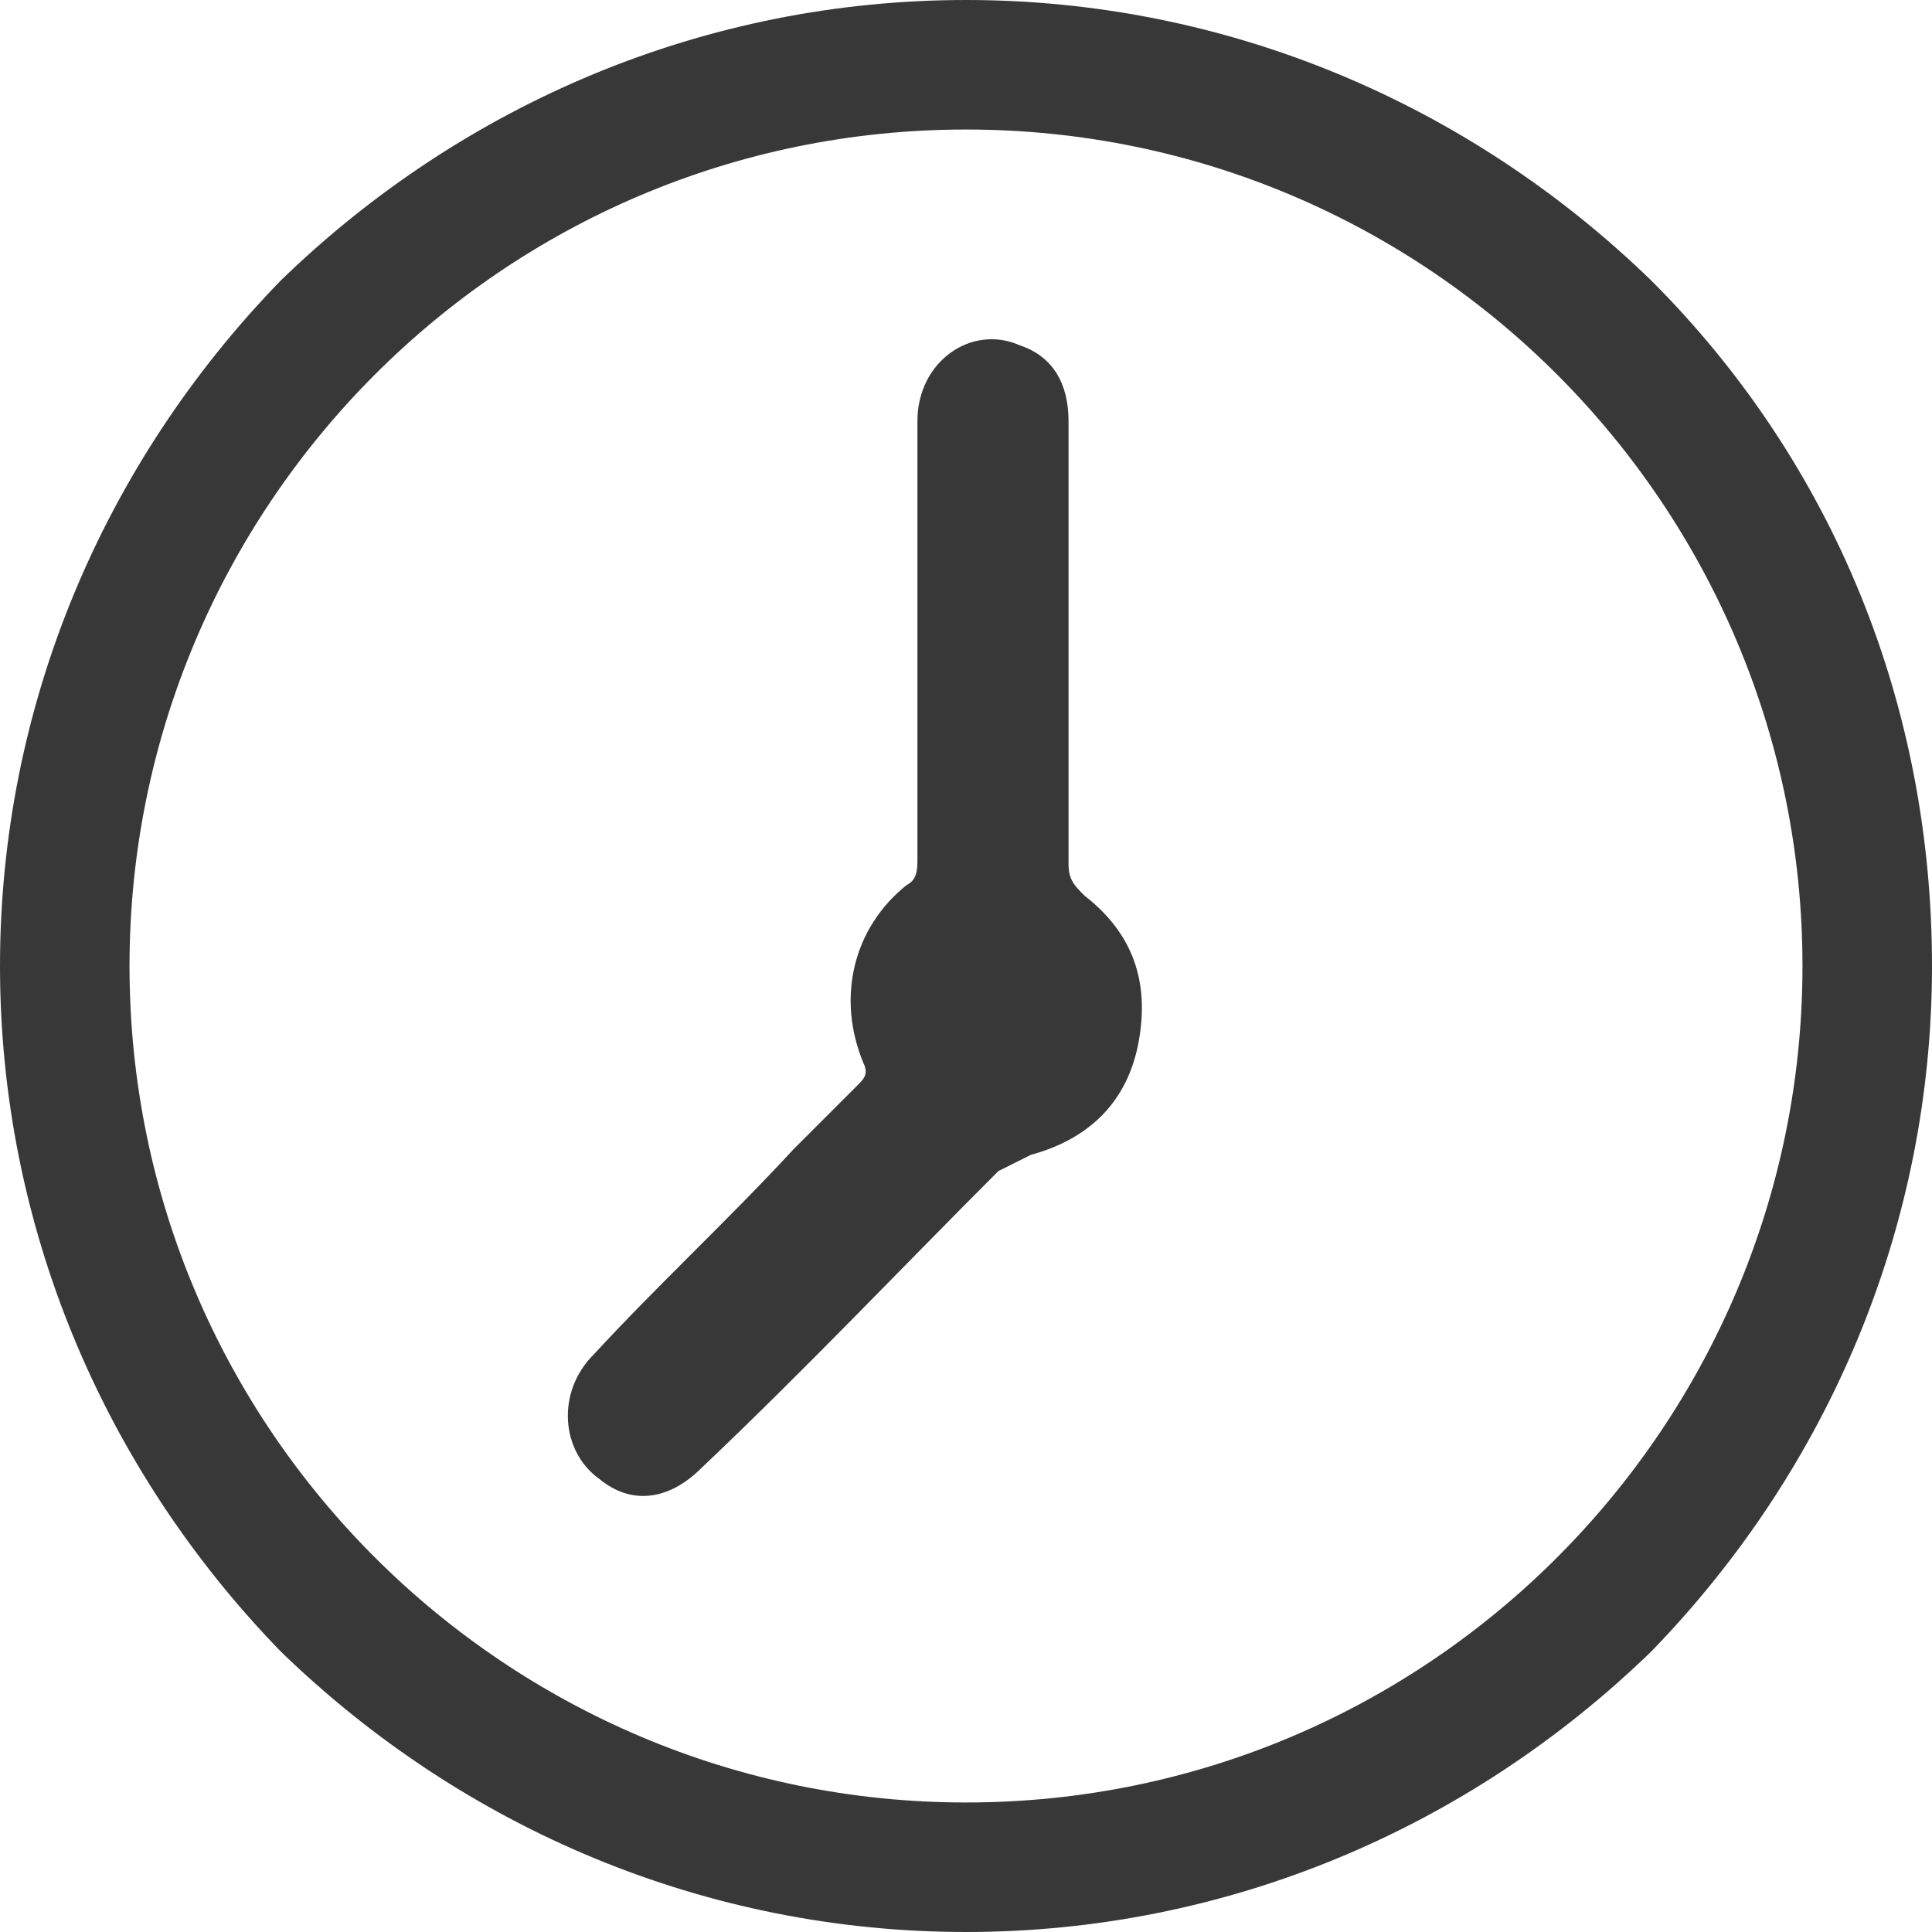
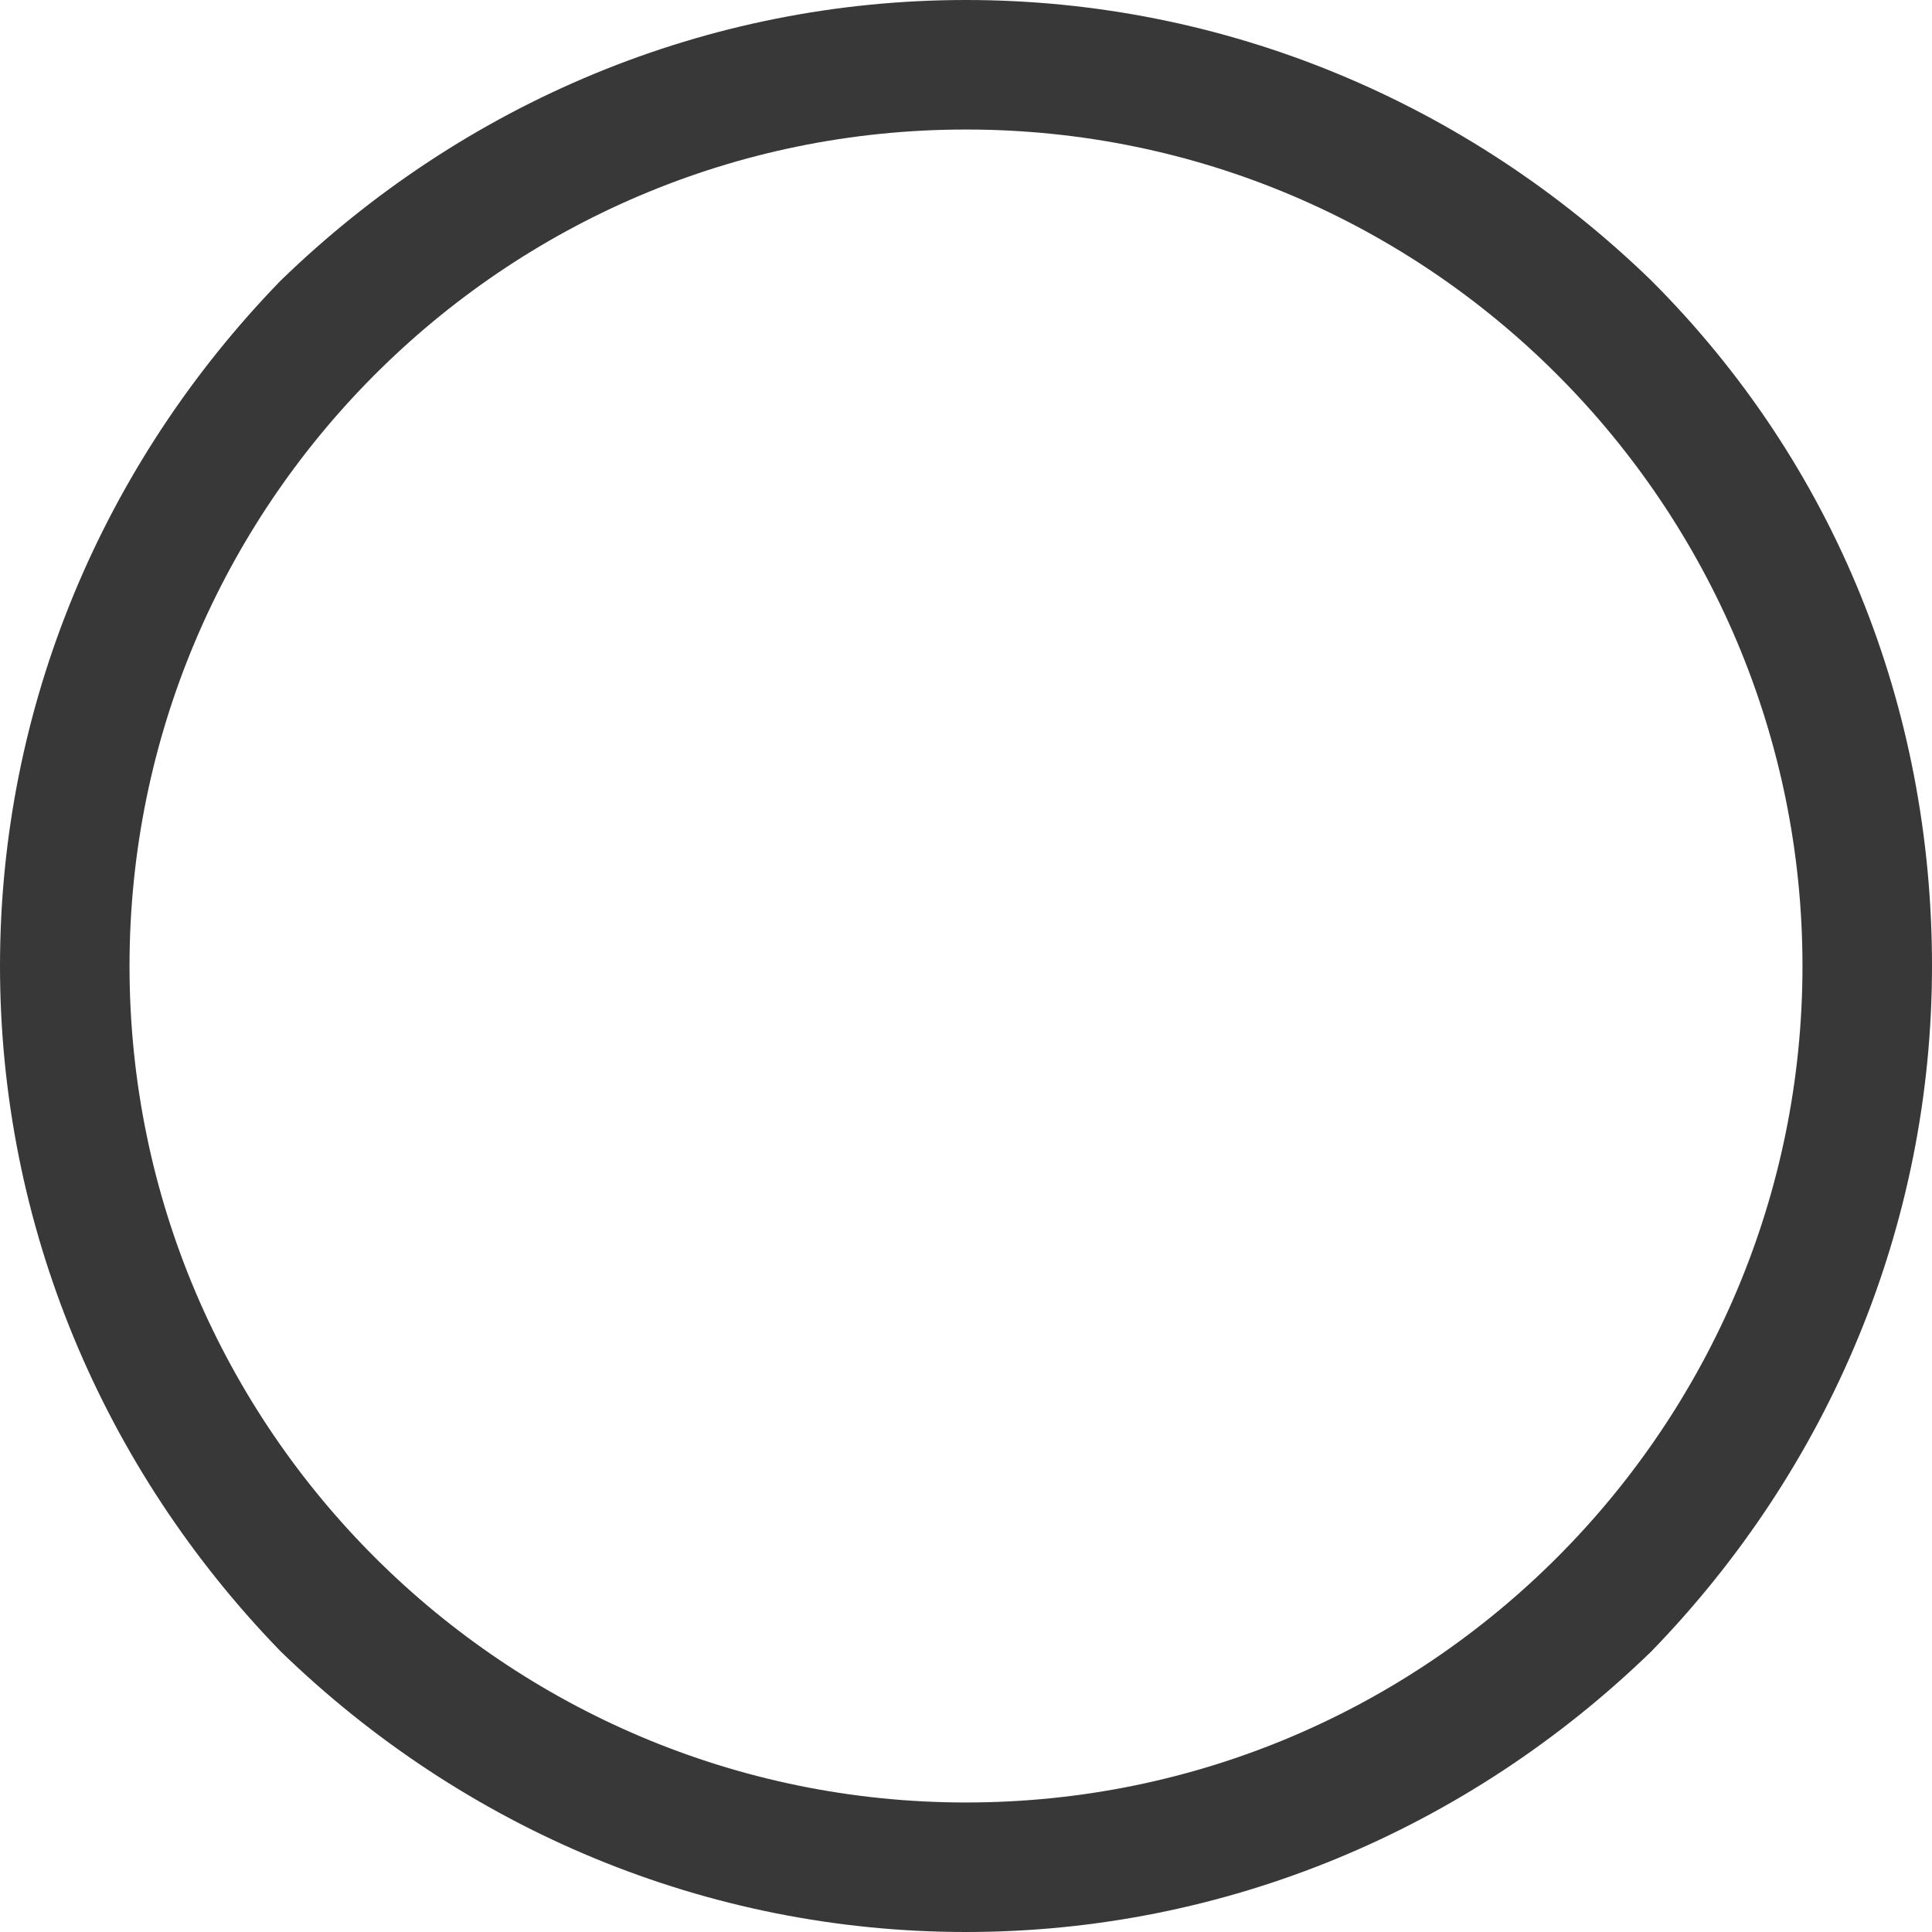
<svg xmlns="http://www.w3.org/2000/svg" version="1.1" id="Layer_1" x="0px" y="0px" viewBox="0 0 35.8 35.8" style="enable-background:new 0 0 35.8 35.8;" xml:space="preserve">
  <style type="text/css">
	.st0{fill:#383838;}
</style>
-   <path class="st0" d="M19.8,12c0,1.3,0,2.7,0,4c0,0.3,0.1,0.4,0.3,0.6c0.9,0.7,1.2,1.6,1,2.7c-0.2,1.1-0.9,1.8-2,2.1  c-0.2,0.1-0.4,0.2-0.6,0.3c-1.8,1.8-3.6,3.7-5.5,5.5c-0.6,0.6-1.3,0.7-1.9,0.2c-0.7-0.5-0.8-1.6-0.1-2.3c1.2-1.3,2.5-2.5,3.7-3.8  c0.4-0.4,0.8-0.8,1.2-1.2c0.1-0.1,0.2-0.2,0.1-0.4c-0.5-1.2-0.2-2.5,0.8-3.3c0.2-0.1,0.2-0.3,0.2-0.5c0-2.7,0-5.4,0-8.1  c0-1.1,1-1.8,1.9-1.4c0.6,0.2,0.9,0.7,0.9,1.4C19.8,9.3,19.8,10.6,19.8,12" />
  <path class="st0" d="M17.9,35.8c-4.8,0-9.3-1.9-12.7-5.2C1.9,27.2,0,22.7,0,17.9S1.9,8.6,5.2,5.2C8.6,1.9,13.1,0,17.9,0  c4.8,0,9.3,1.9,12.7,5.2c3.4,3.4,5.2,7.9,5.2,12.7s-1.9,9.3-5.2,12.7C27.2,33.9,22.7,35.8,17.9,35.8 M17.9,2.4  c-8.6,0-15.5,7-15.5,15.5c0,8.6,7,15.5,15.5,15.5c8.6,0,15.5-7,15.5-15.5C33.4,9.4,26.5,2.4,17.9,2.4" />
</svg>